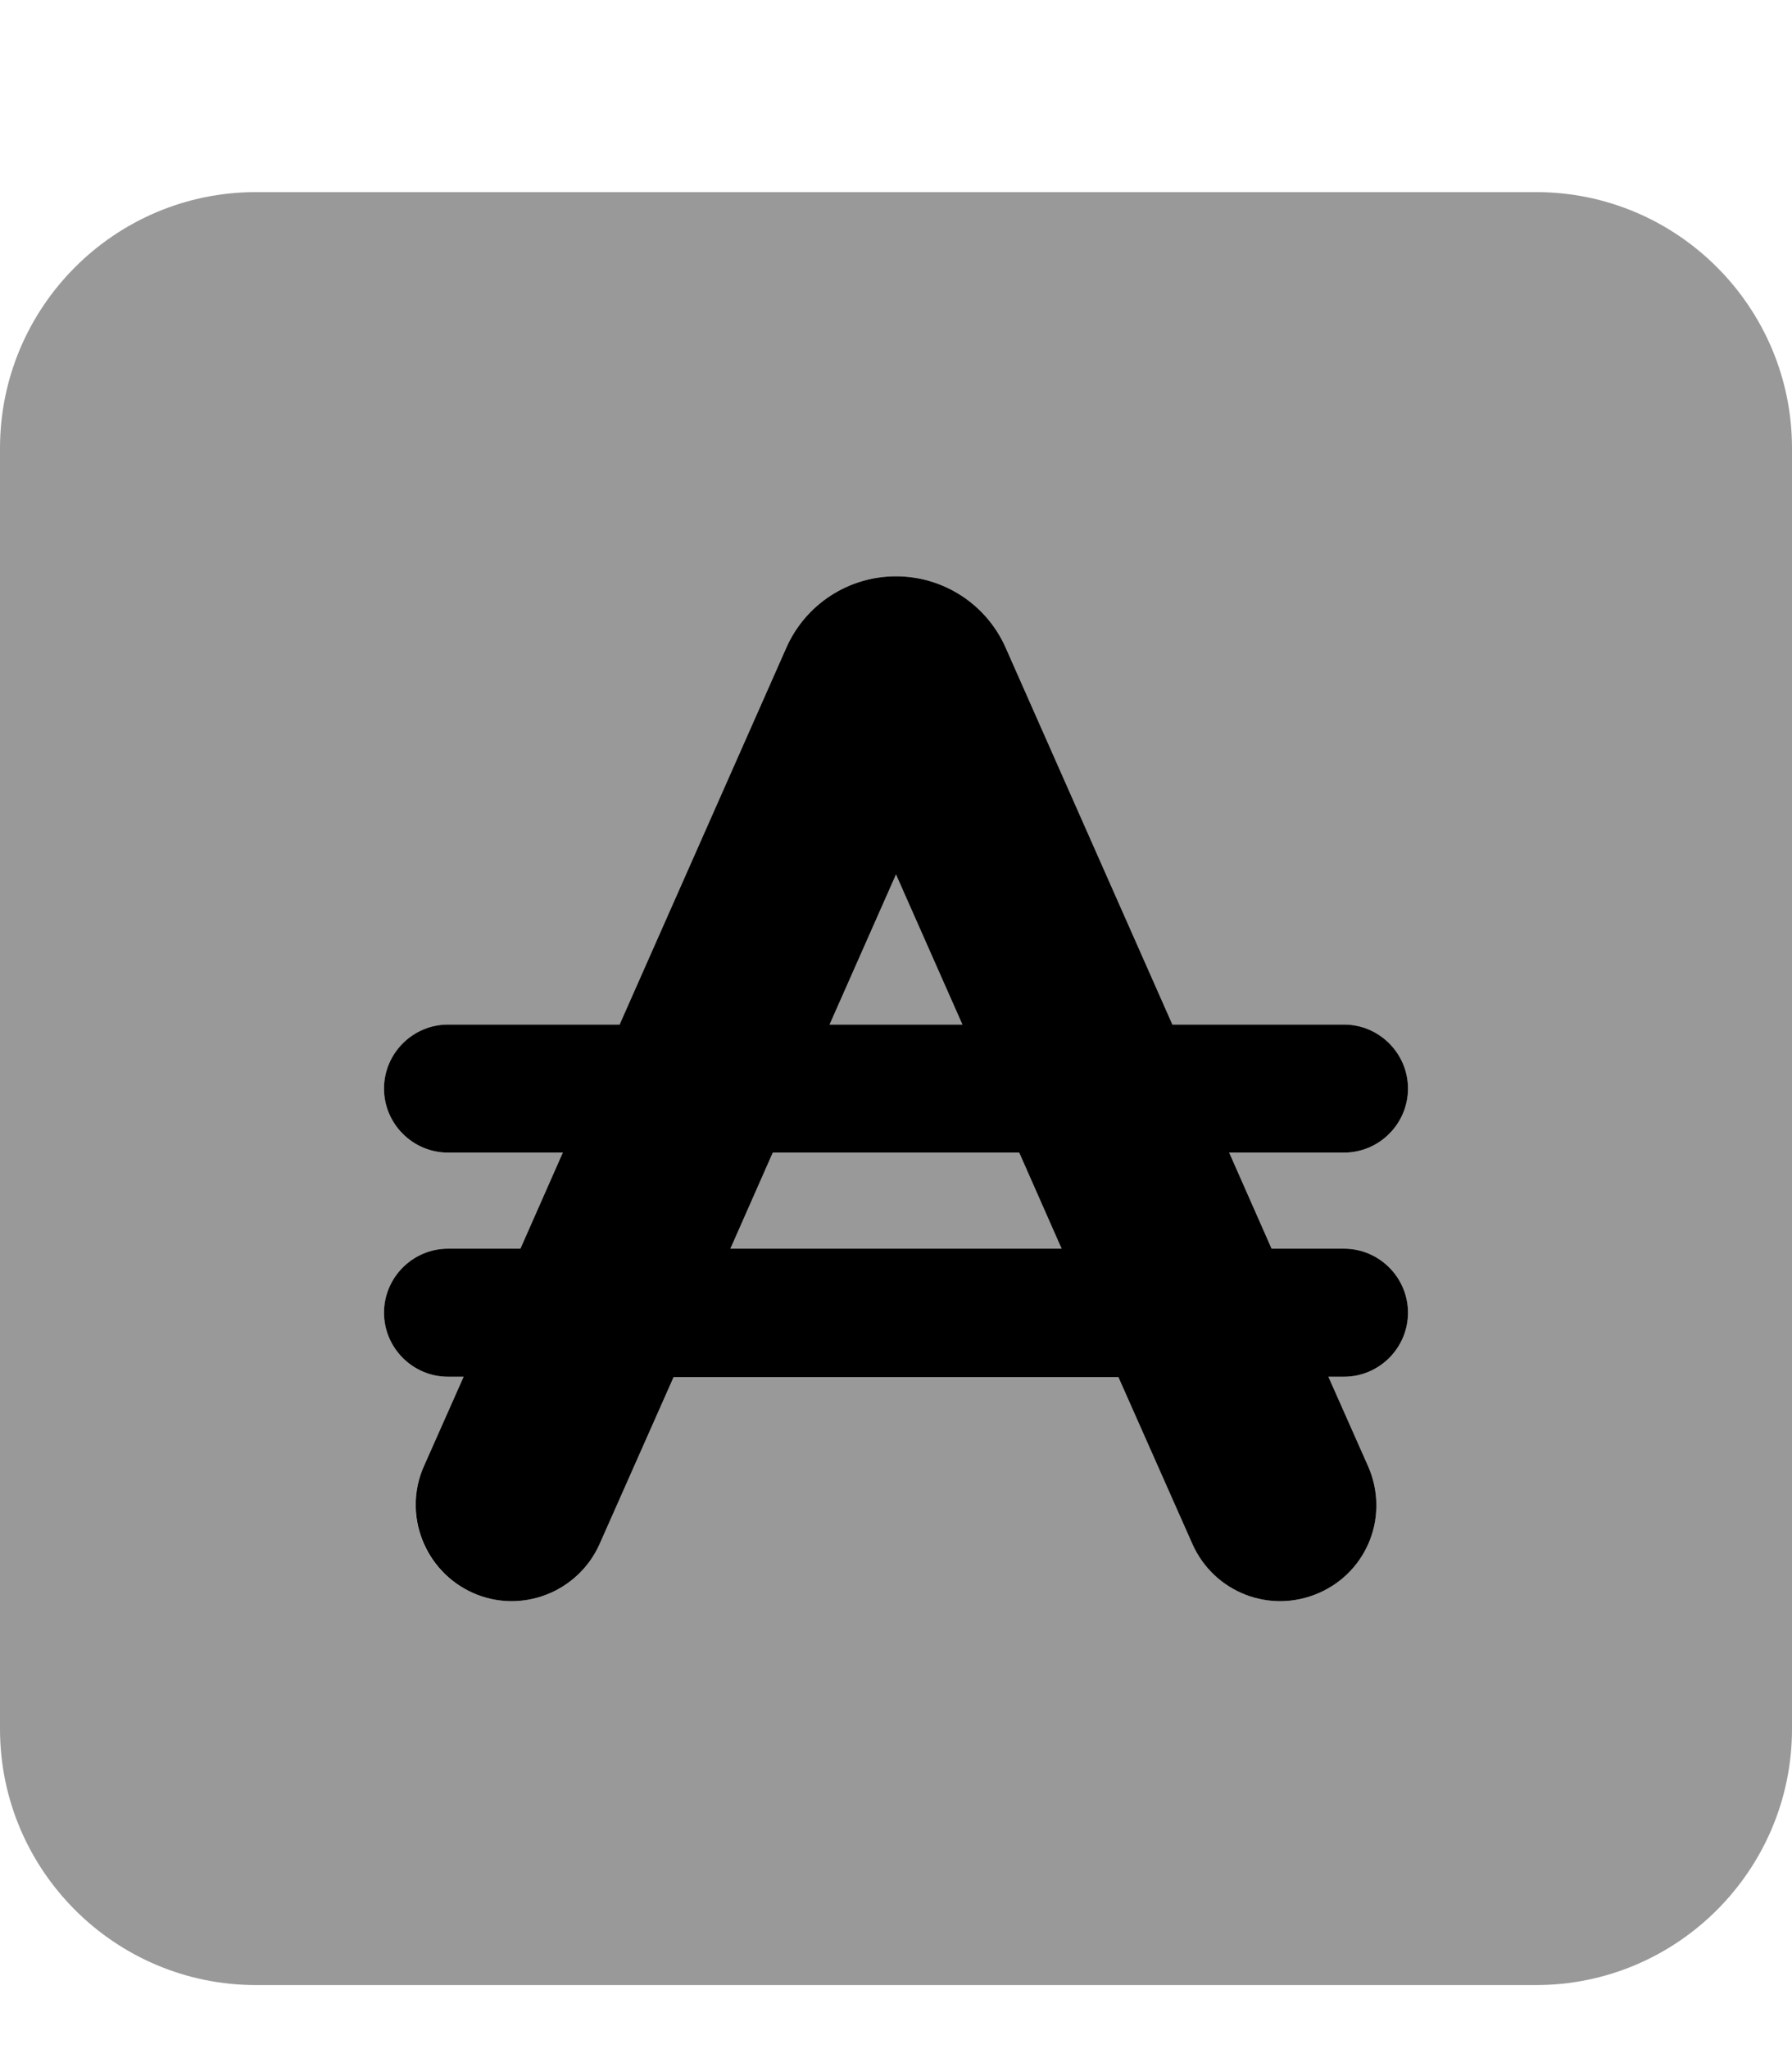
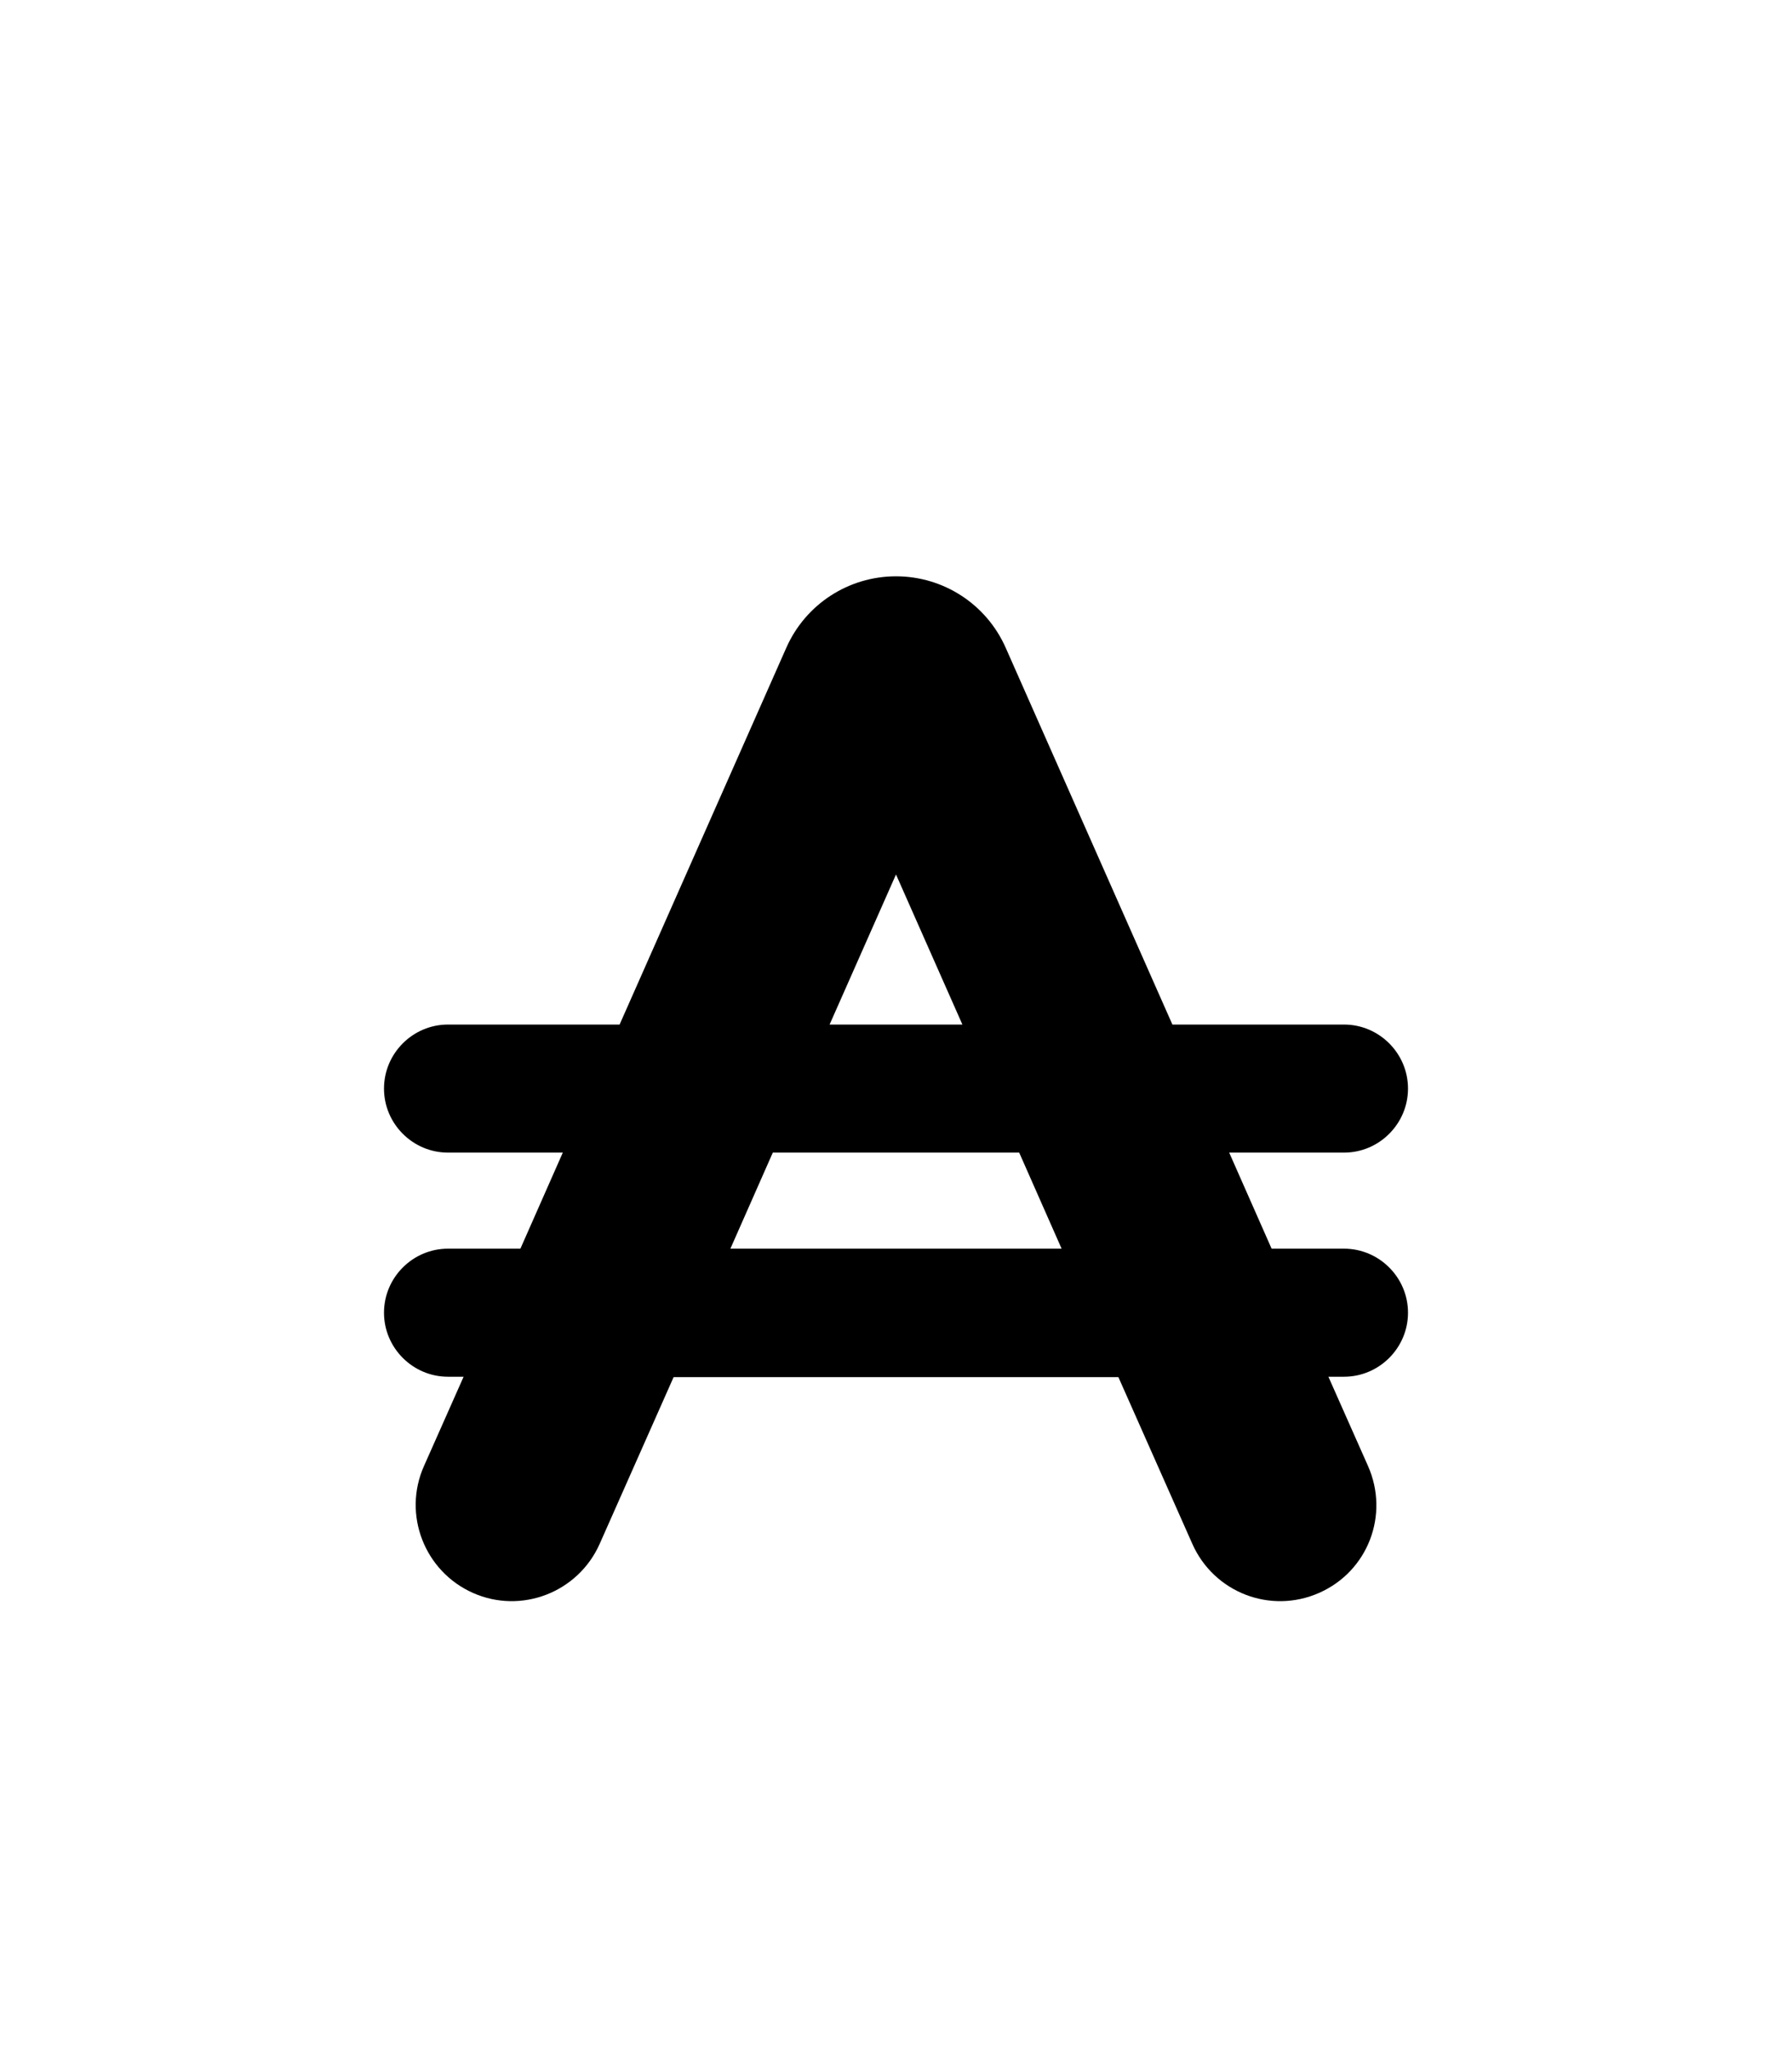
<svg xmlns="http://www.w3.org/2000/svg" viewBox="0 0 448 512">
-   <path style="fill:currentColor;opacity:.4" d="M0 112L0 432c0 35.3 28.7 64 64 64l320 0c35.3 0 64-28.7 64-64l0-320c0-35.3-28.7-64-64-64L64 48C28.7 48 0 76.7 0 112zM96 272c0-8.8 7.2-16 16-16l42.9 0 41.7-94.2C201.4 151 212.1 144 224 144s22.6 7 27.4 17.8l41.7 94.2 42.9 0c8.8 0 16 7.2 16 16s-7.2 16-16 16l-28.7 0 10.6 24 18.1 0c8.8 0 16 7.2 16 16s-7.2 16-16 16l-3.9 0 9.9 22.3c5.4 12.1-.1 26.3-12.2 31.7s-26.3-.1-31.7-12.2l-18.5-41.7-111.2 0-18.5 41.7c-5.4 12.1-19.5 17.6-31.7 12.2s-17.6-19.5-12.2-31.7l9.9-22.3-3.9 0c-8.8 0-16-7.2-16-16s7.2-16 16-16l18.1 0 10.6-24-28.7 0c-8.8 0-16-7.2-16-16zm86.6 40l82.8 0-10.6-24-61.6 0-10.6 24zm24.8-56l33.2 0-16.6-37.5-16.6 37.5z" />
  <path style="fill:currentColor;opacity:1" d="M240.6 256l-33.2 0 16.6-37.5 16.6 37.5zm52.5 0l-41.7-94.2C246.6 151 235.9 144 224 144s-22.6 7-27.4 17.8L154.9 256 112 256c-8.8 0-16 7.2-16 16s7.2 16 16 16l28.7 0-10.6 24-18.1 0c-8.8 0-16 7.2-16 16s7.2 16 16 16l3.9 0-9.9 22.3c-5.4 12.1 .1 26.3 12.2 31.7s26.3-.1 31.7-12.2l18.5-41.7 111.2 0 18.5 41.7c5.4 12.1 19.5 17.6 31.7 12.2s17.6-19.5 12.2-31.7l-9.9-22.3 3.9 0c8.8 0 16-7.2 16-16s-7.2-16-16-16l-18.1 0-10.6-24 28.7 0c8.8 0 16-7.2 16-16s-7.2-16-16-16l-42.9 0zm-38.3 32l10.6 24-82.8 0 10.6-24 61.6 0z" />
</svg>